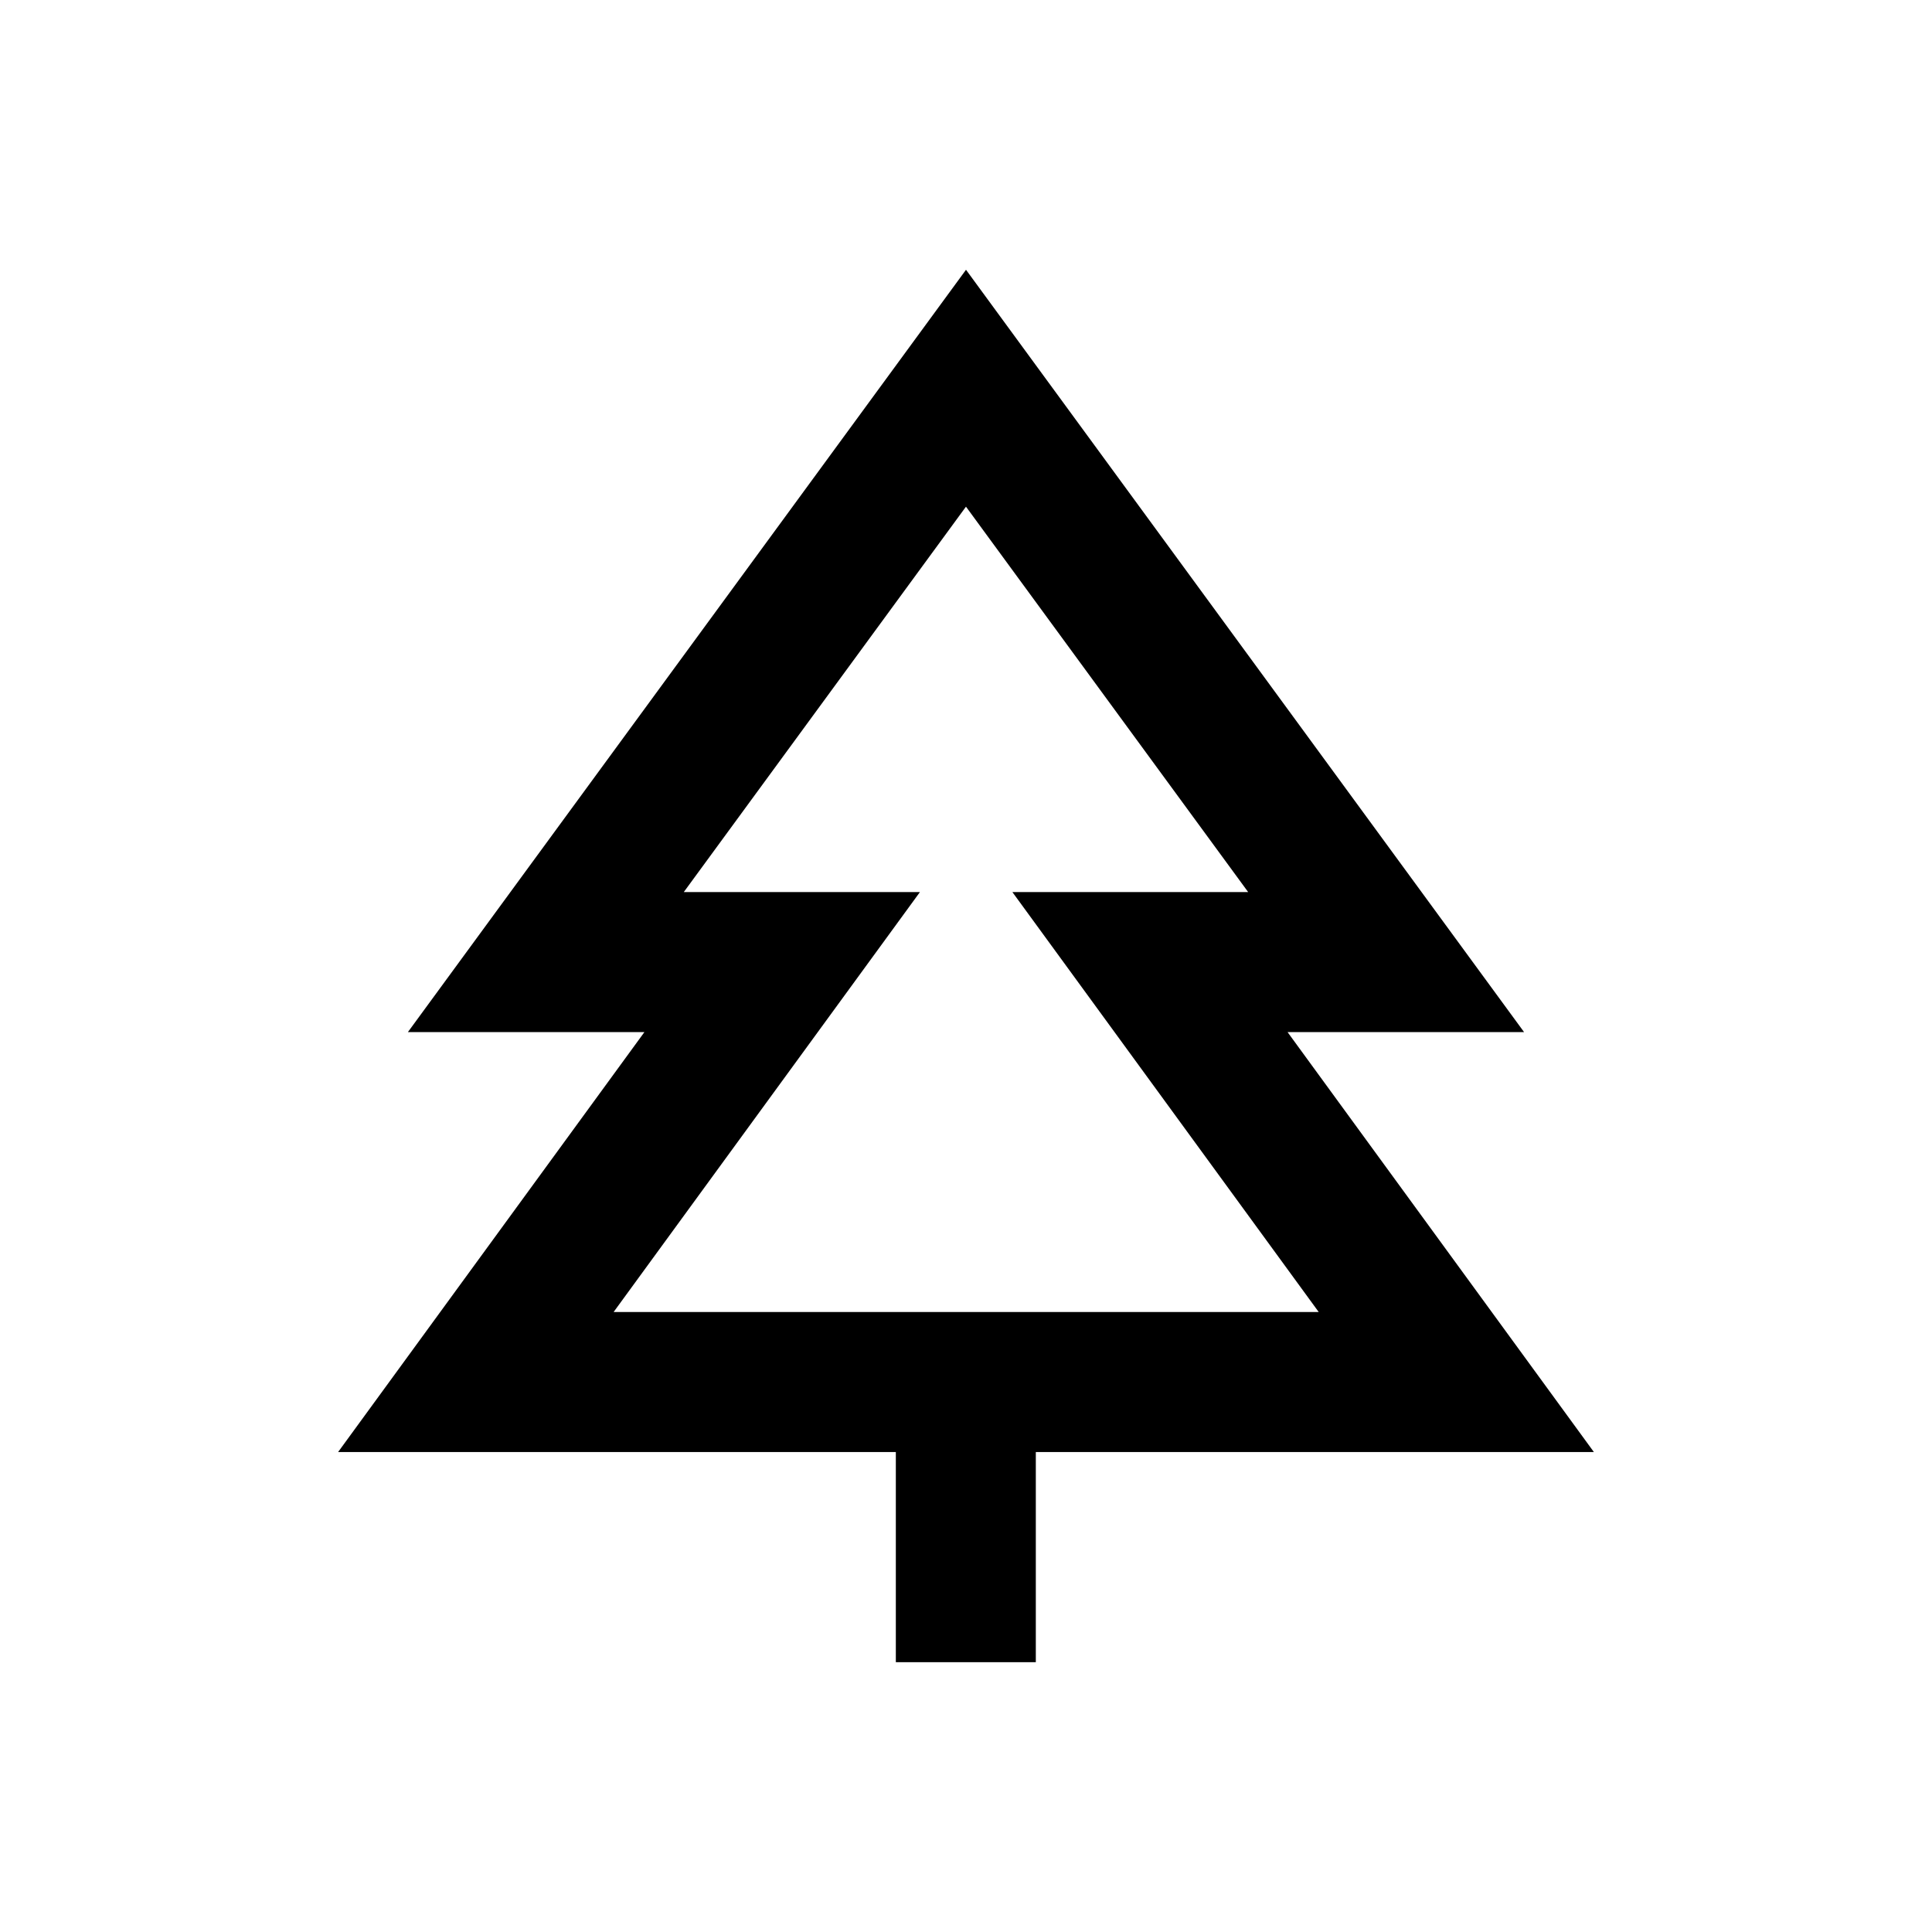
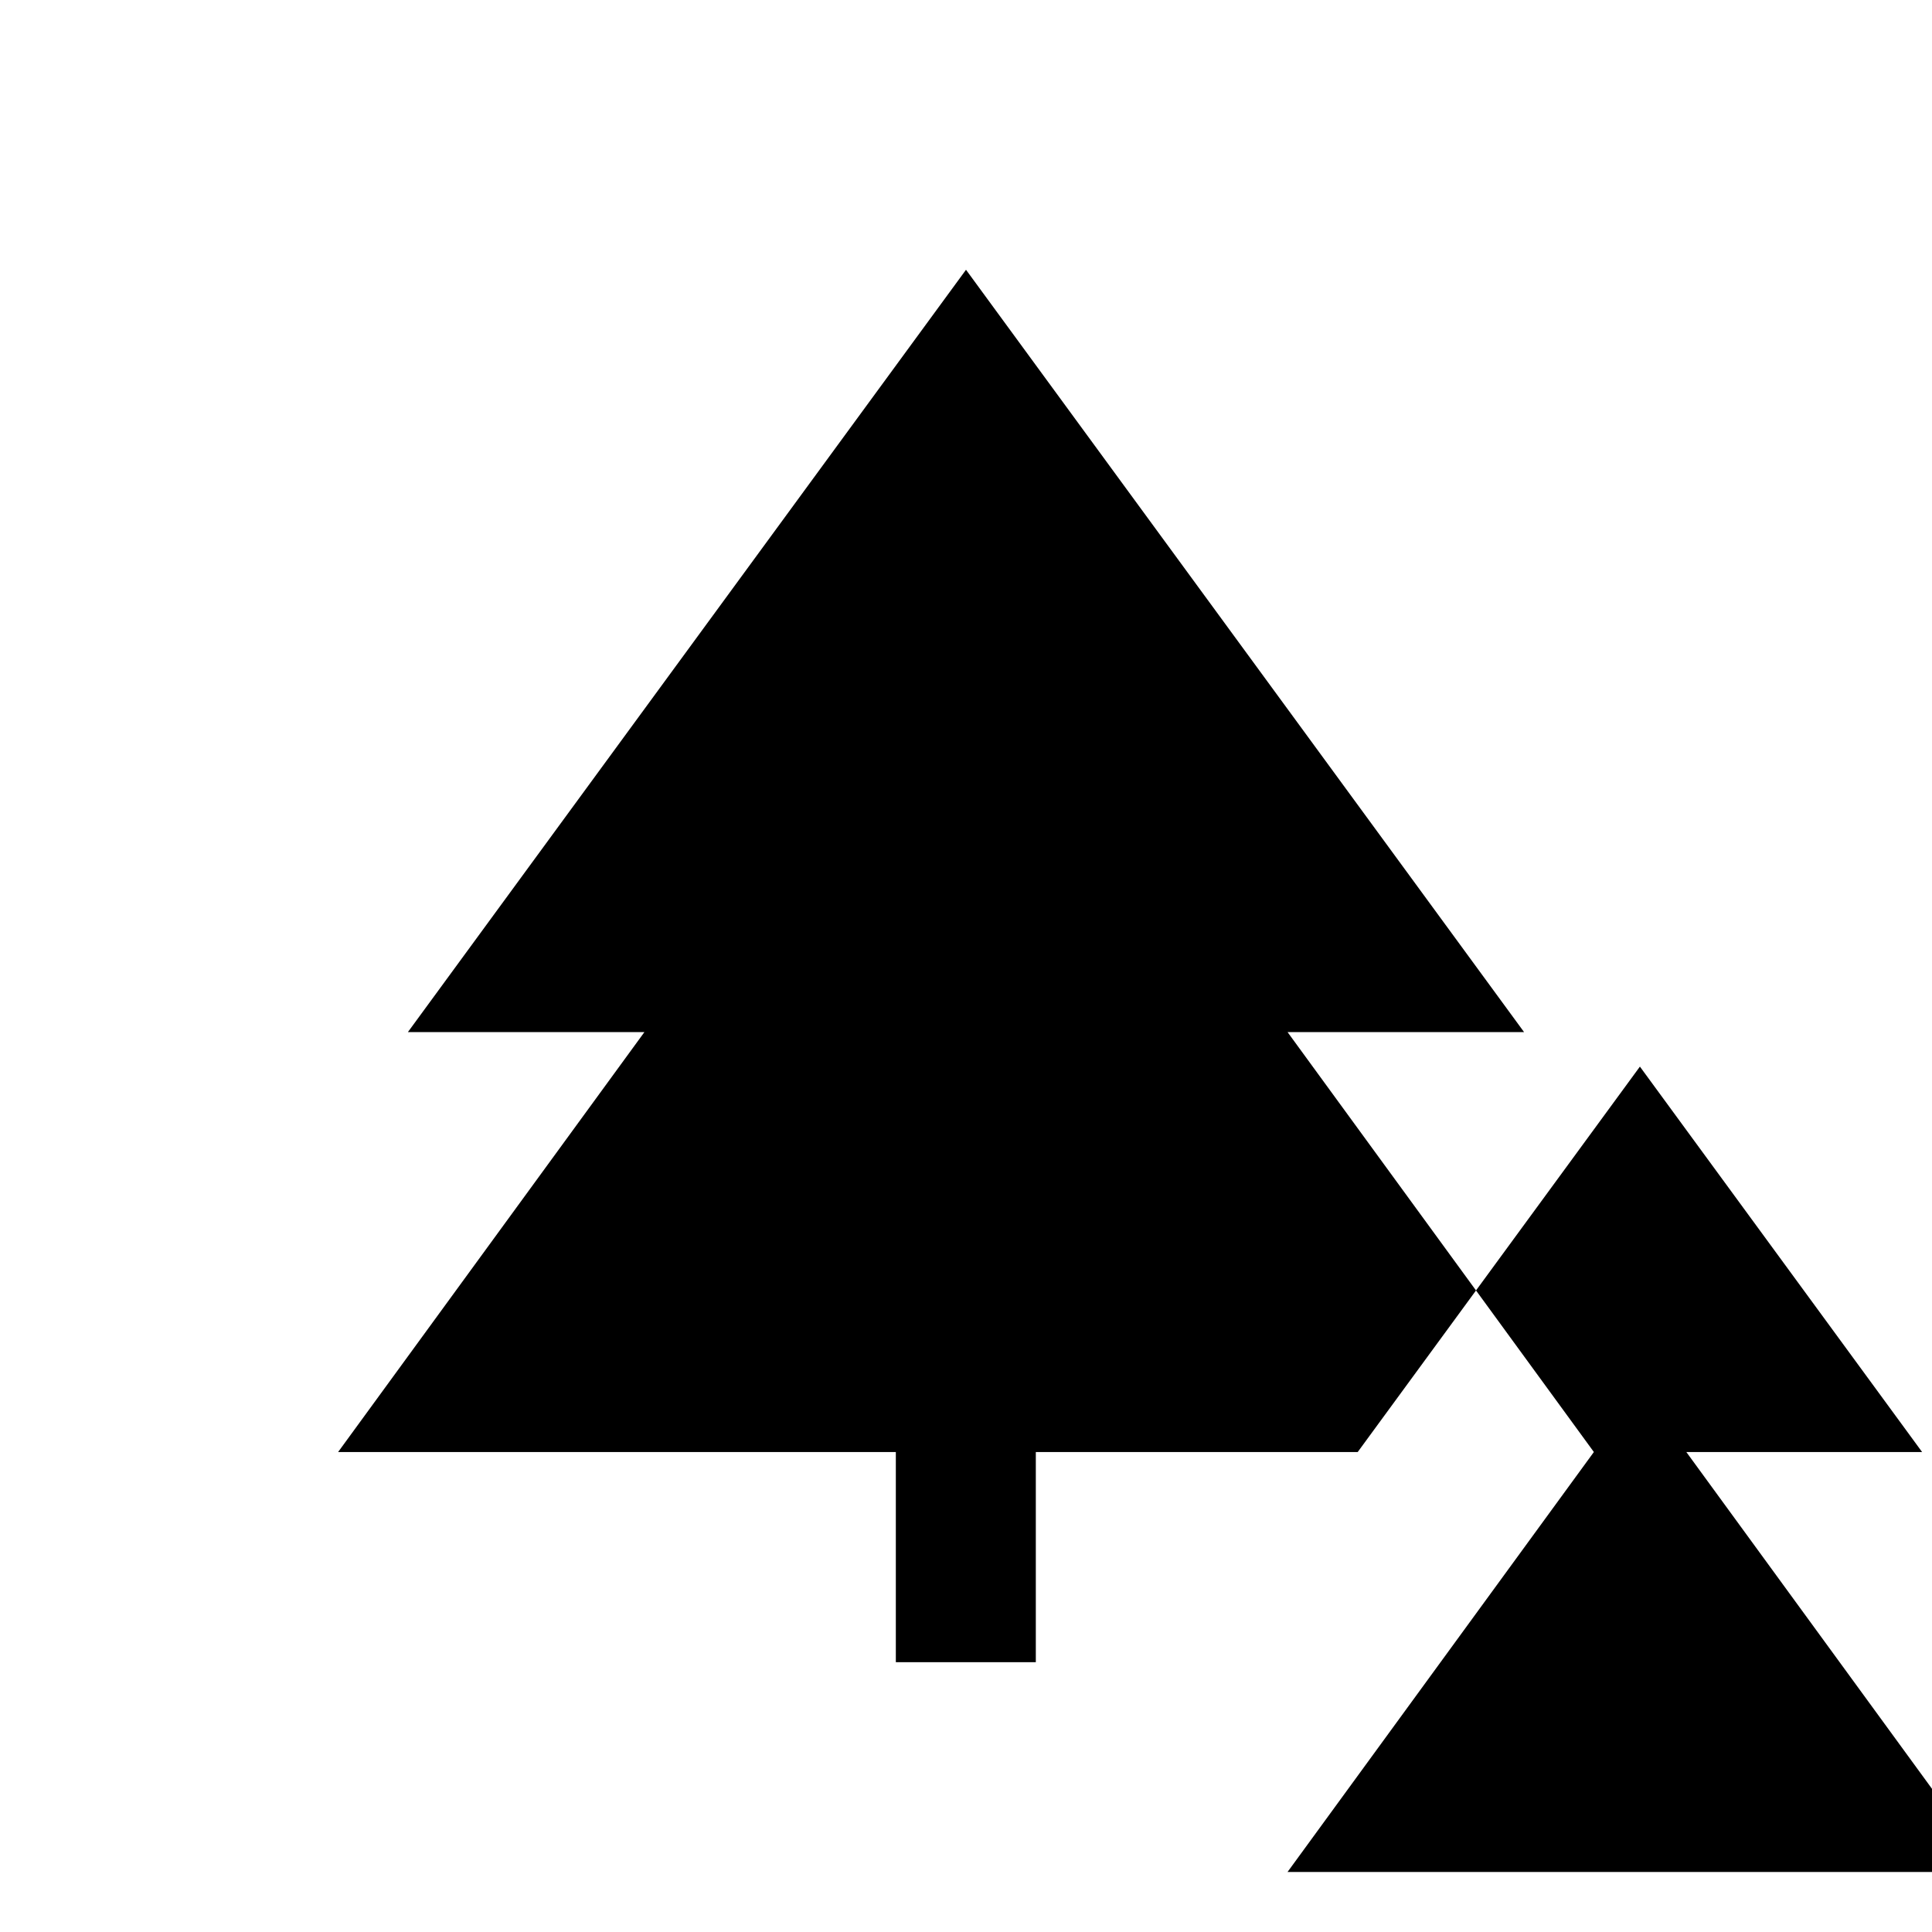
<svg xmlns="http://www.w3.org/2000/svg" fill="#000000" width="800px" height="800px" version="1.1" viewBox="144 144 512 512">
-   <path d="m566.39 528.8-81.18-111.29h62.68l-147.89-202.02-147.9 202.02h62.68l-81.176 111.29h147.8v55.695h37.098v-55.695zm-178.6-148.39h-62.582l74.785-102.14 74.785 102.14h-62.484l81.18 111.29h-186.86z" />
+   <path d="m566.39 528.8-81.18-111.29h62.68l-147.89-202.02-147.9 202.02h62.68l-81.176 111.29h147.8v55.695h37.098v-55.695zh-62.582l74.785-102.14 74.785 102.14h-62.484l81.18 111.29h-186.86z" />
</svg>